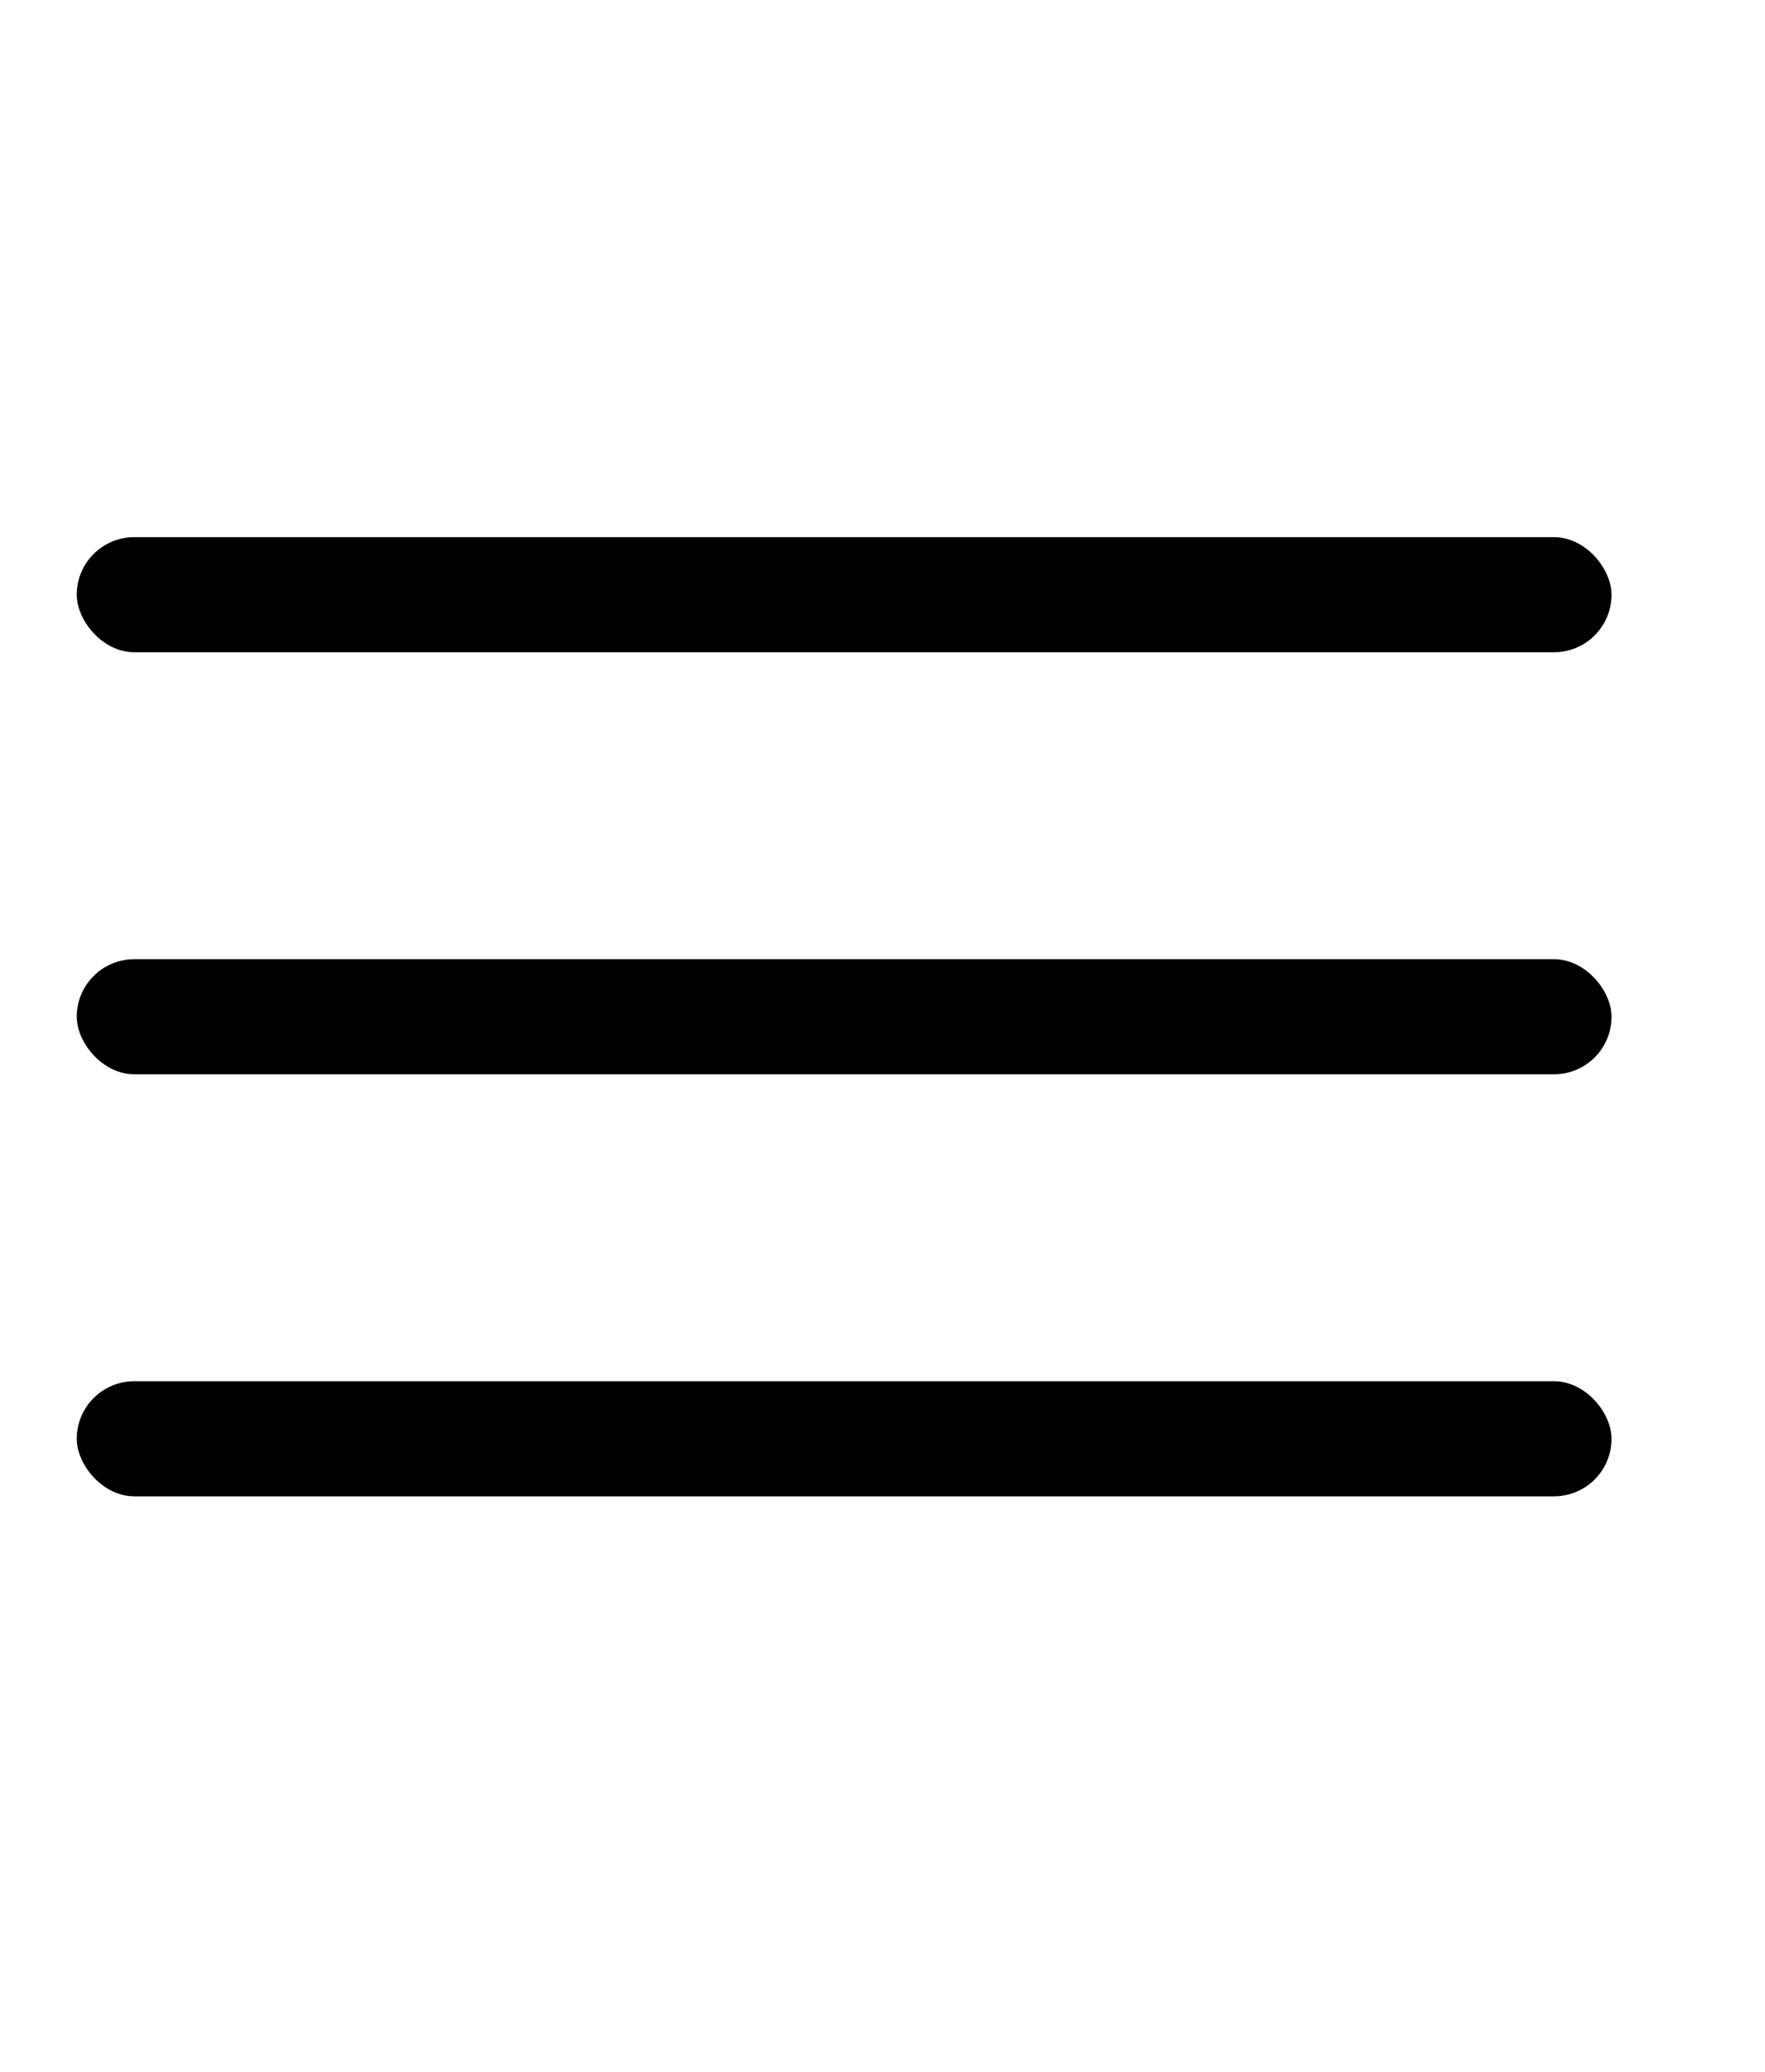
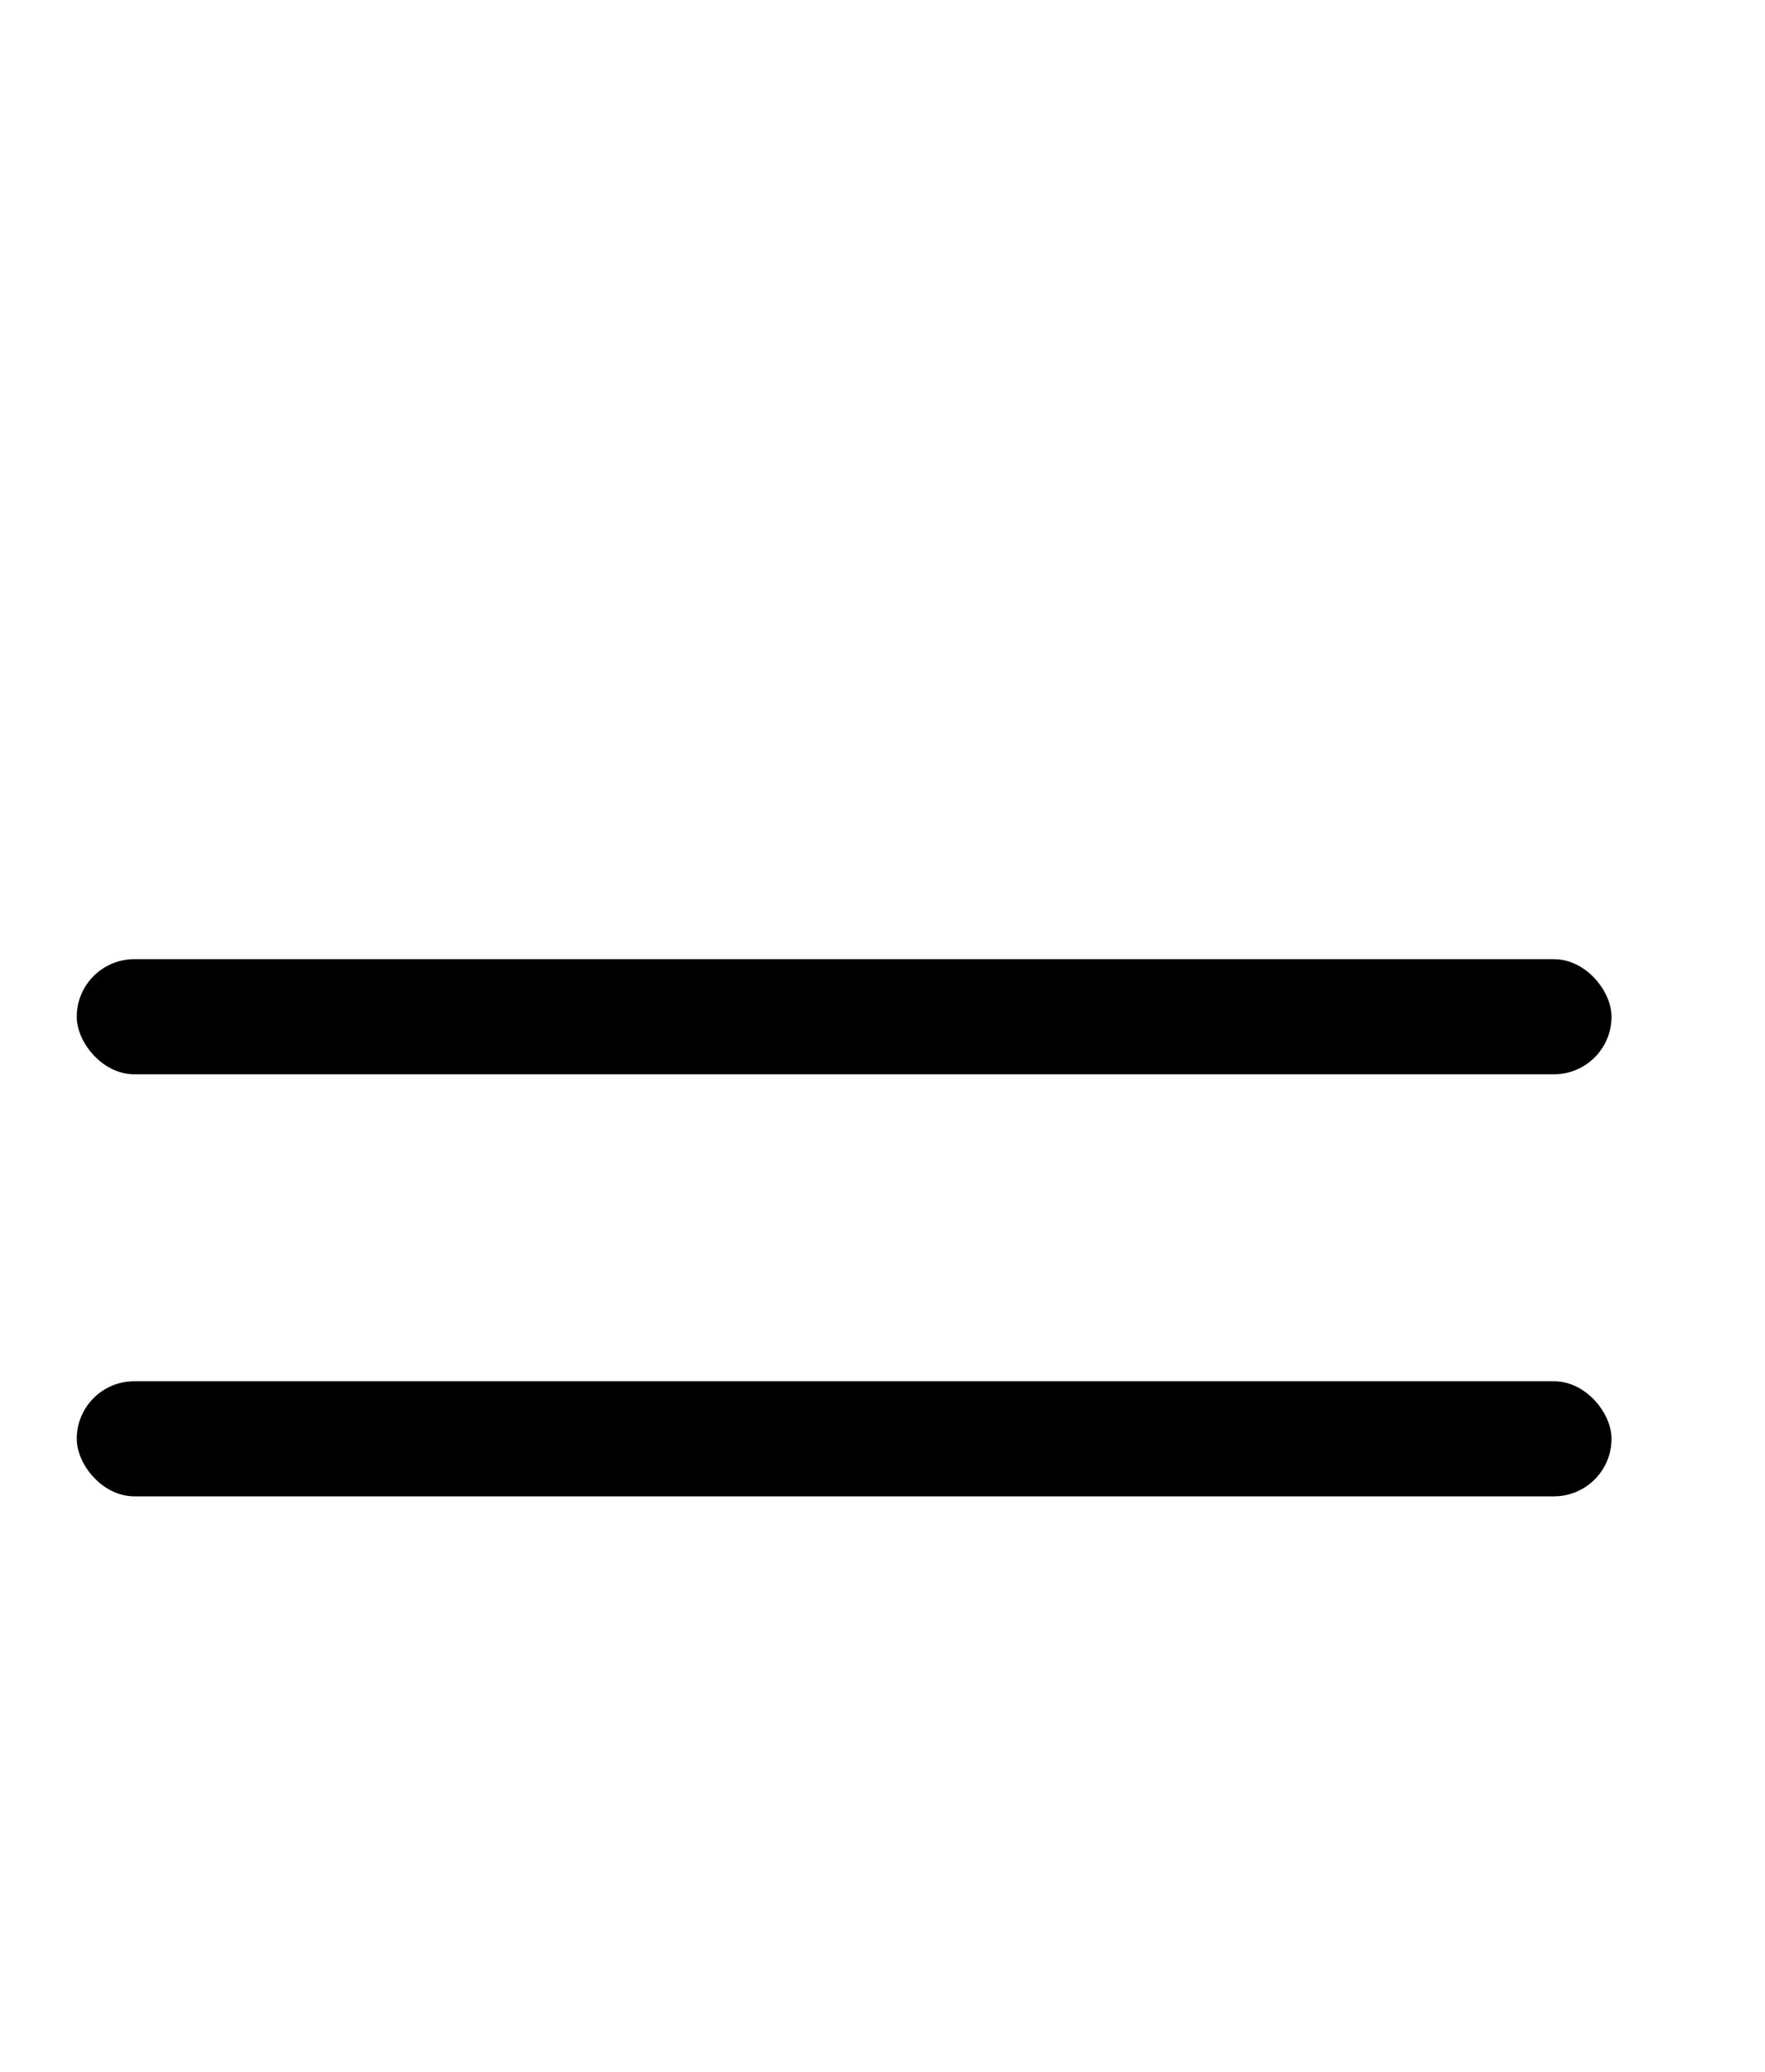
<svg xmlns="http://www.w3.org/2000/svg" width="23" height="27" viewBox="0 0 23 27" fill="none">
-   <rect x="1" y="7" width="20" height="1.5" rx="0.75" fill="black" />
  <rect x="1" y="12.5" width="20" height="1.5" rx="0.75" fill="black" />
  <rect x="1" y="18" width="20" height="1.5" rx="0.75" fill="black" />
</svg>